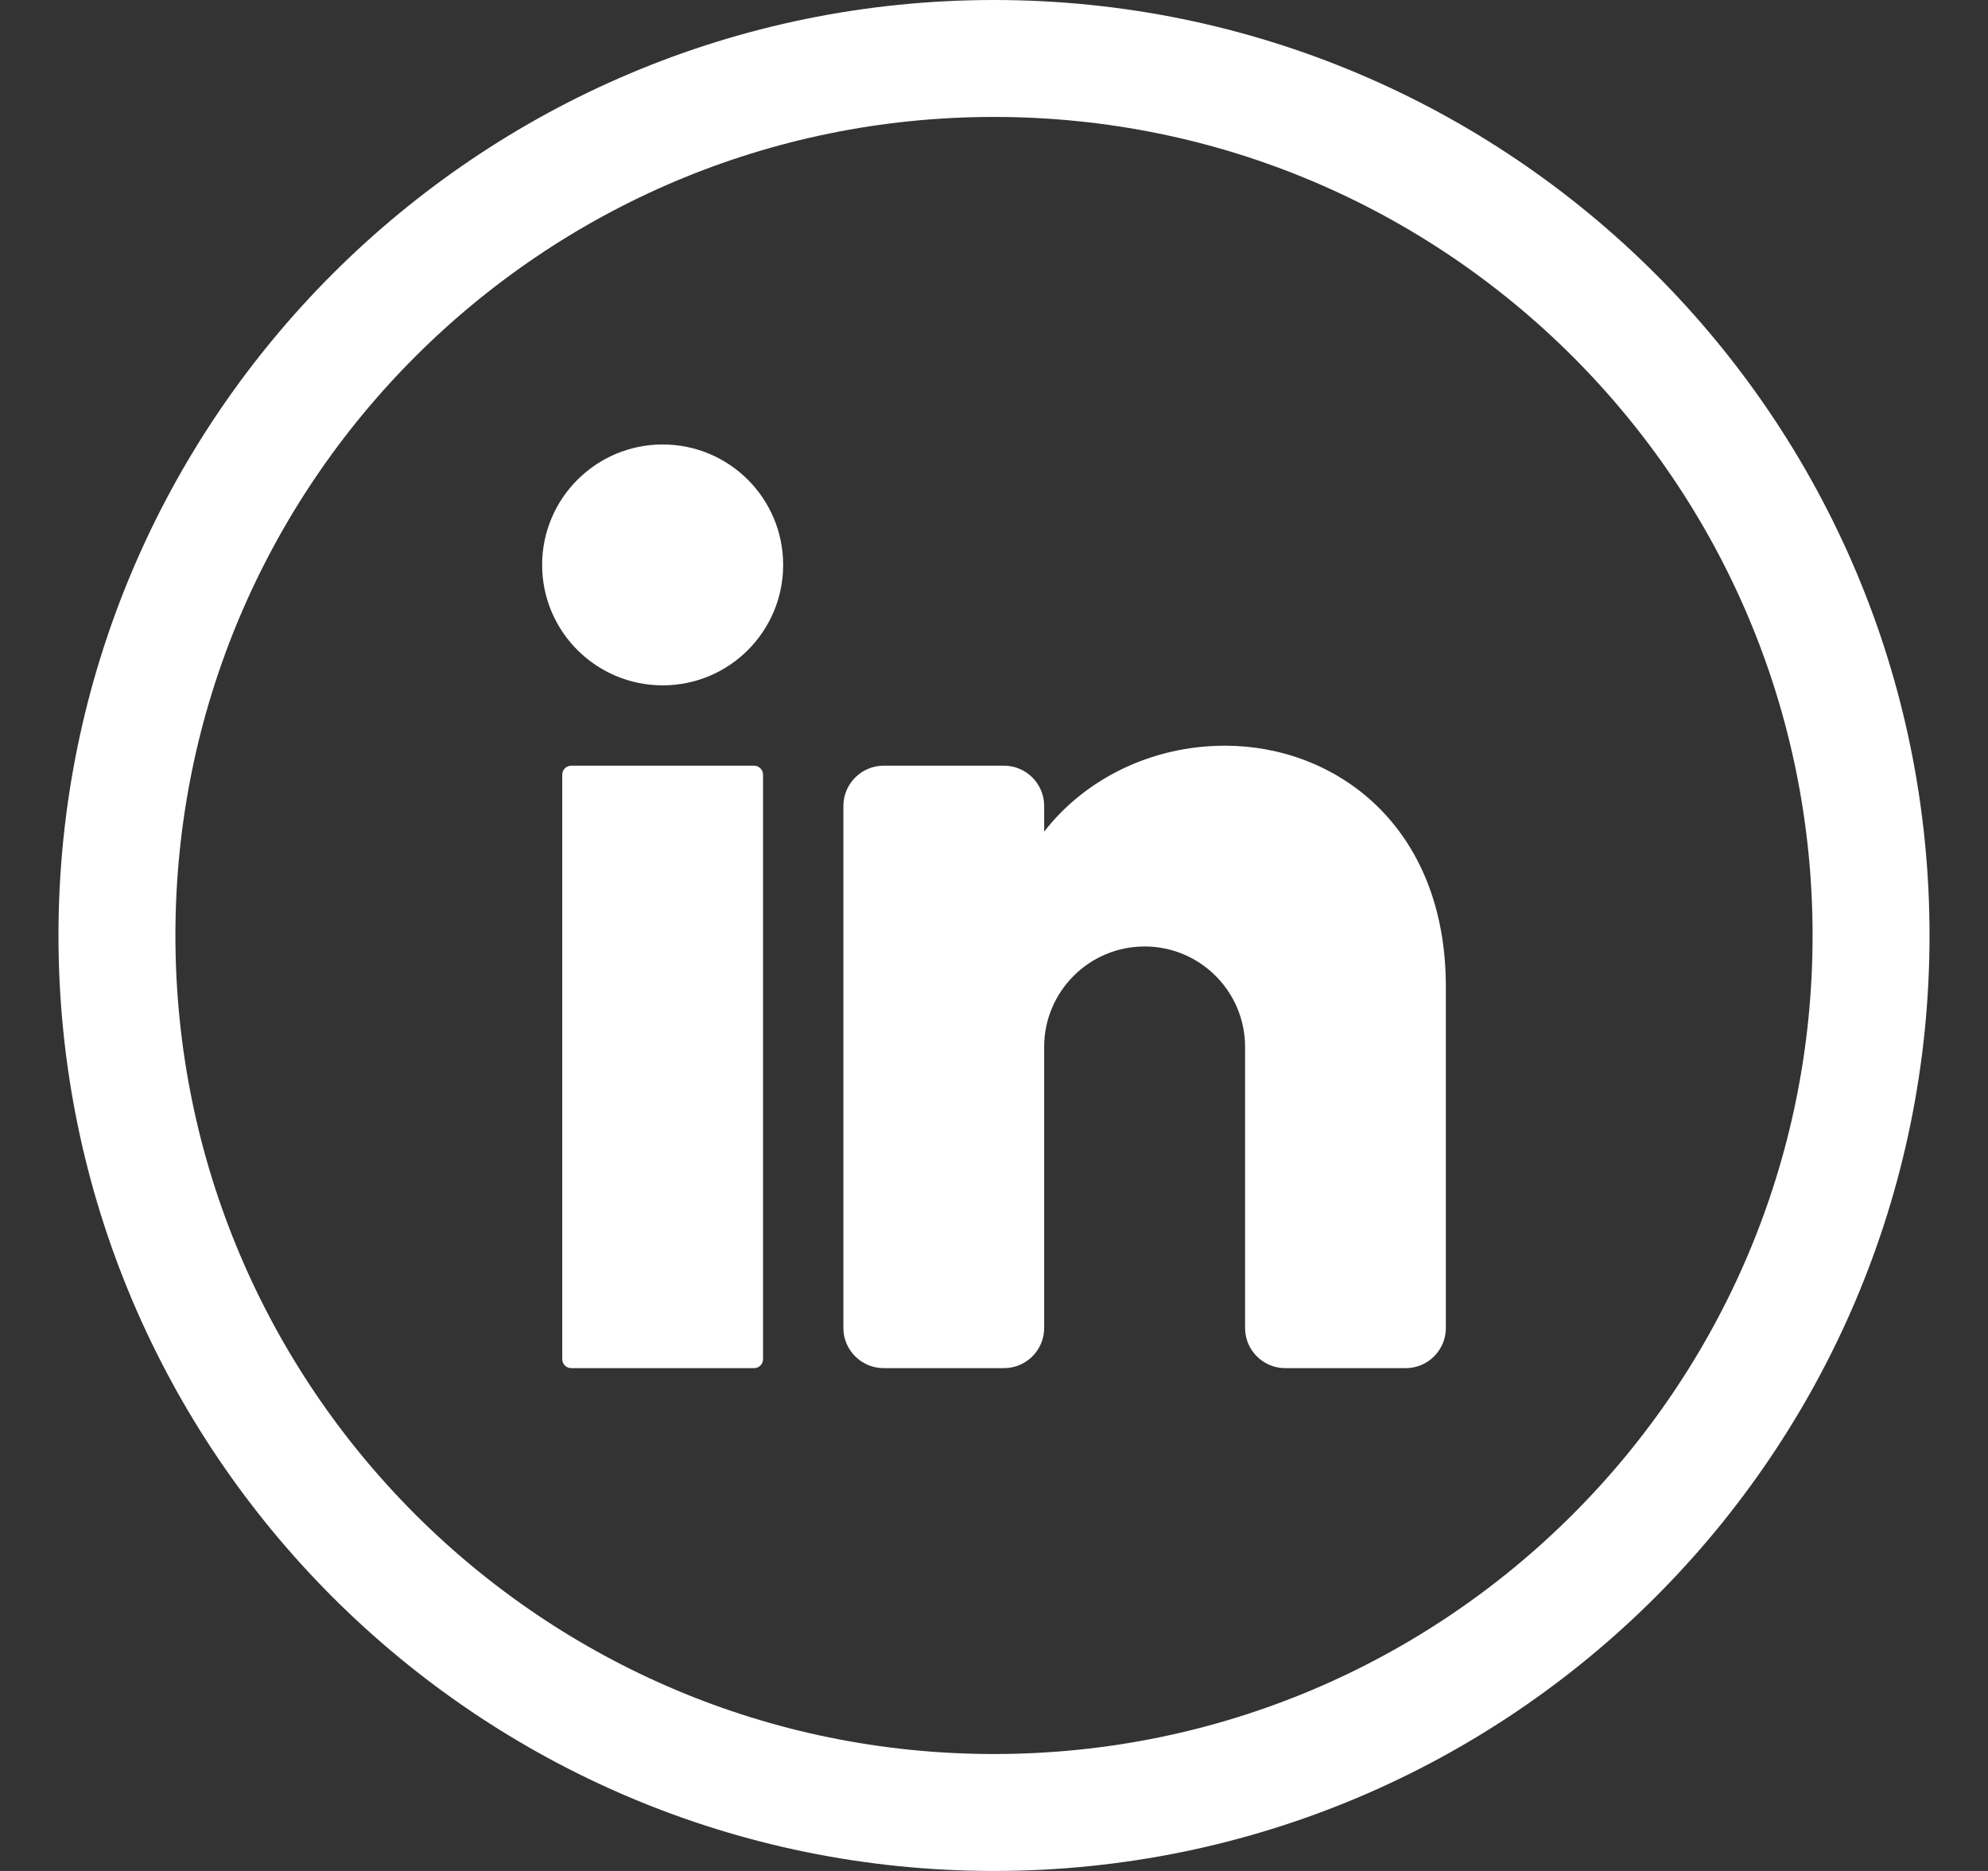
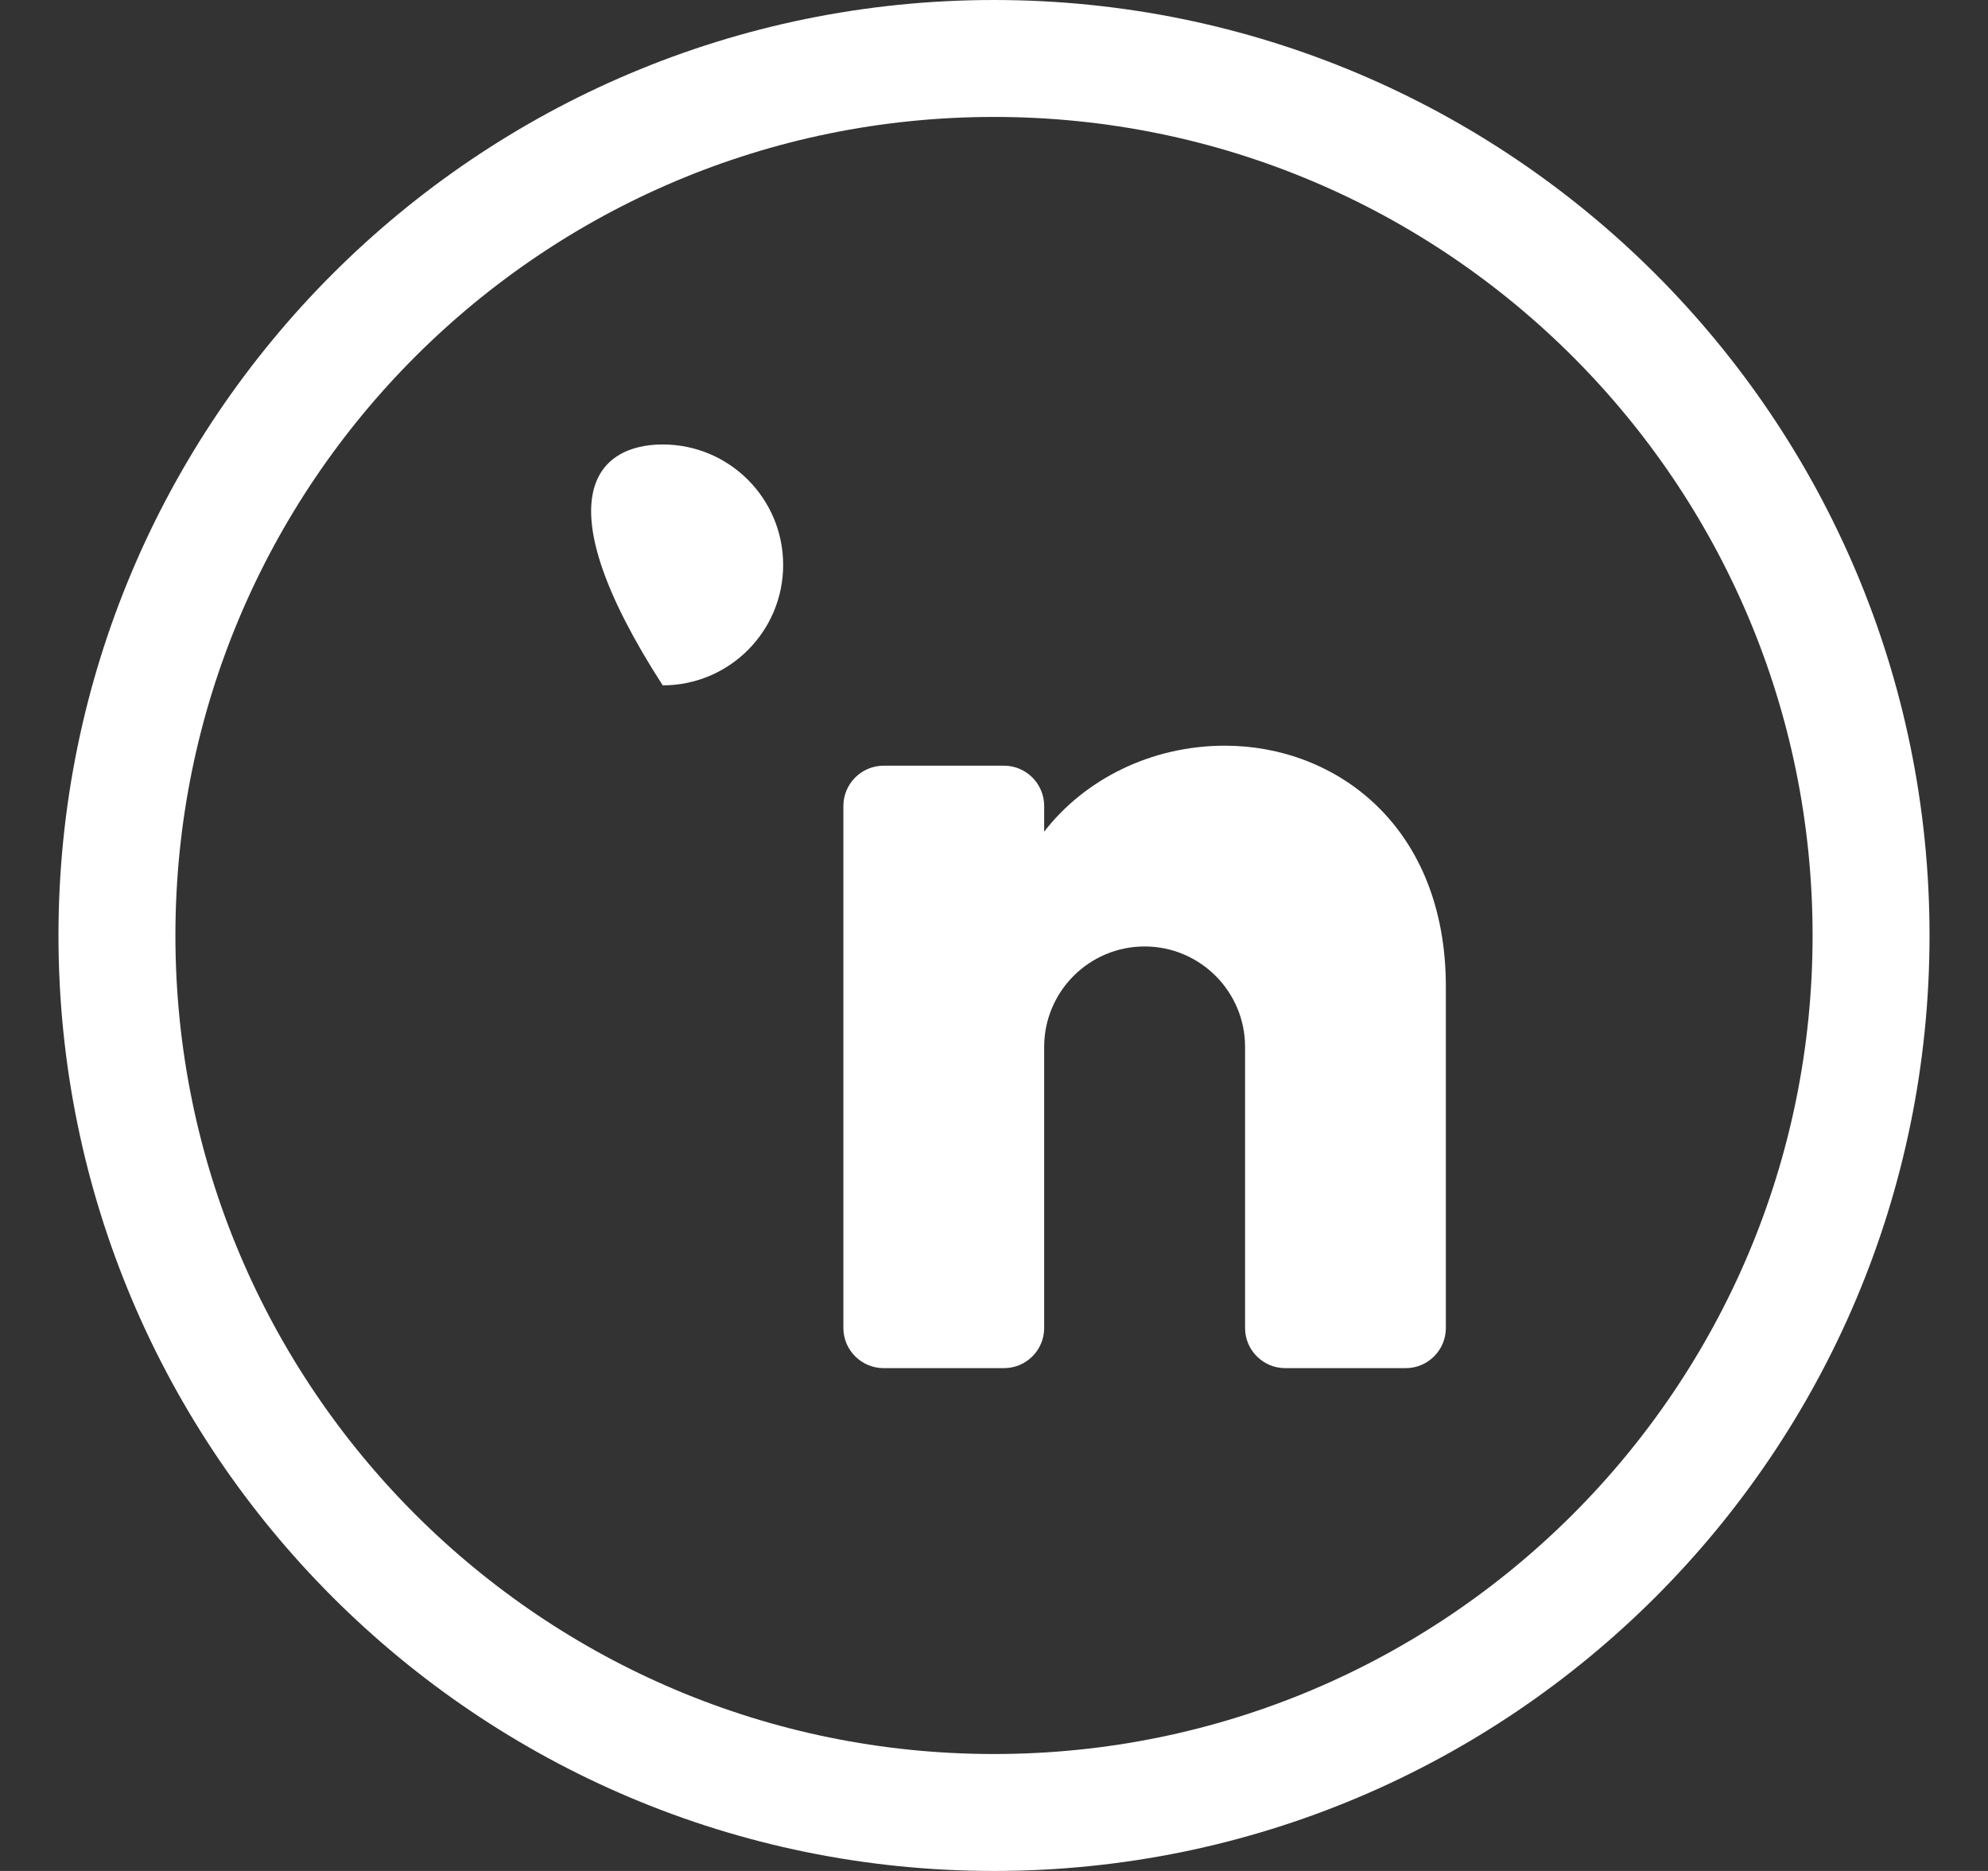
<svg xmlns="http://www.w3.org/2000/svg" width="17" height="16" viewBox="0 0 17 16" fill="none">
  <rect x="0" y="0" width="17" height="16" fill="#333333" stroke="none" />
  <path d="M8.5 15.5C12.642 15.5 16 12.143 16 8C16 3.858 12.642 0.5 8.5 0.5C4.358 0.5 1 3.858 1 8C1 12.143 4.358 15.5 8.5 15.5Z" stroke="white" />
-   <path d="M6.697 4.831C6.697 5.4 6.236 5.861 5.667 5.861C5.098 5.861 4.636 5.4 4.636 4.831C4.636 4.262 5.098 3.801 5.667 3.801C6.236 3.801 6.697 4.262 6.697 4.831Z" fill="white" />
-   <path d="M6.449 11.7H4.885C4.842 11.7 4.808 11.666 4.808 11.623V6.625C4.808 6.583 4.842 6.548 4.885 6.548H6.449C6.491 6.548 6.525 6.583 6.525 6.625V11.623C6.525 11.666 6.491 11.7 6.449 11.7Z" fill="white" />
+   <path d="M6.697 4.831C6.697 5.4 6.236 5.861 5.667 5.861C4.636 4.262 5.098 3.801 5.667 3.801C6.236 3.801 6.697 4.262 6.697 4.831Z" fill="white" />
  <path d="M12.364 8.438V11.357C12.364 11.546 12.21 11.7 12.021 11.7H10.99C10.801 11.7 10.647 11.546 10.647 11.357V8.953C10.647 8.479 10.262 8.094 9.788 8.094C9.314 8.094 8.929 8.479 8.929 8.953V11.357C8.929 11.546 8.775 11.7 8.586 11.7H7.556C7.367 11.7 7.212 11.546 7.212 11.357V6.892C7.212 6.703 7.367 6.548 7.556 6.548H8.586C8.775 6.548 8.929 6.703 8.929 6.892V7.112C9.273 6.667 9.841 6.377 10.475 6.377C11.423 6.377 12.364 7.064 12.364 8.438Z" fill="white" />
</svg>